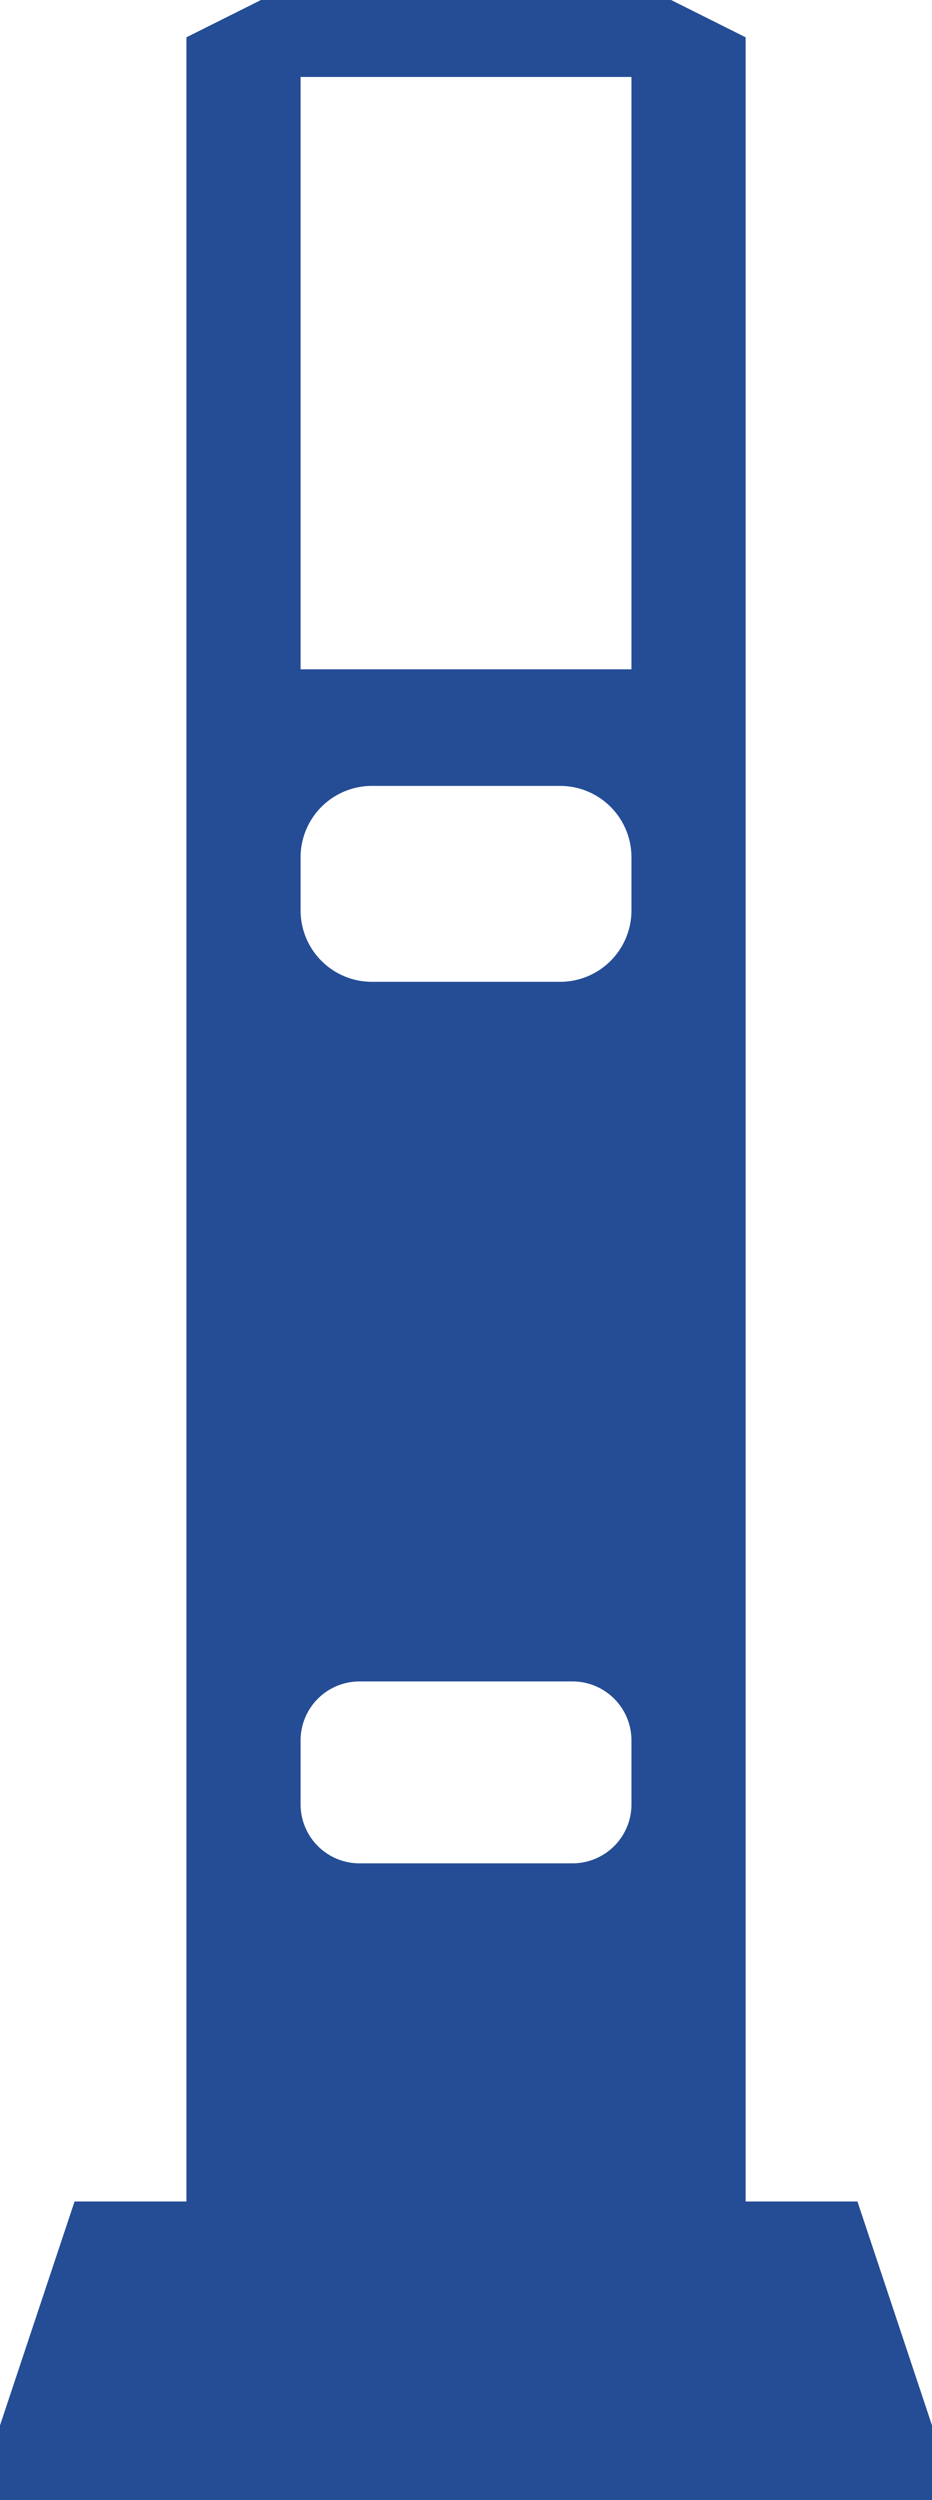
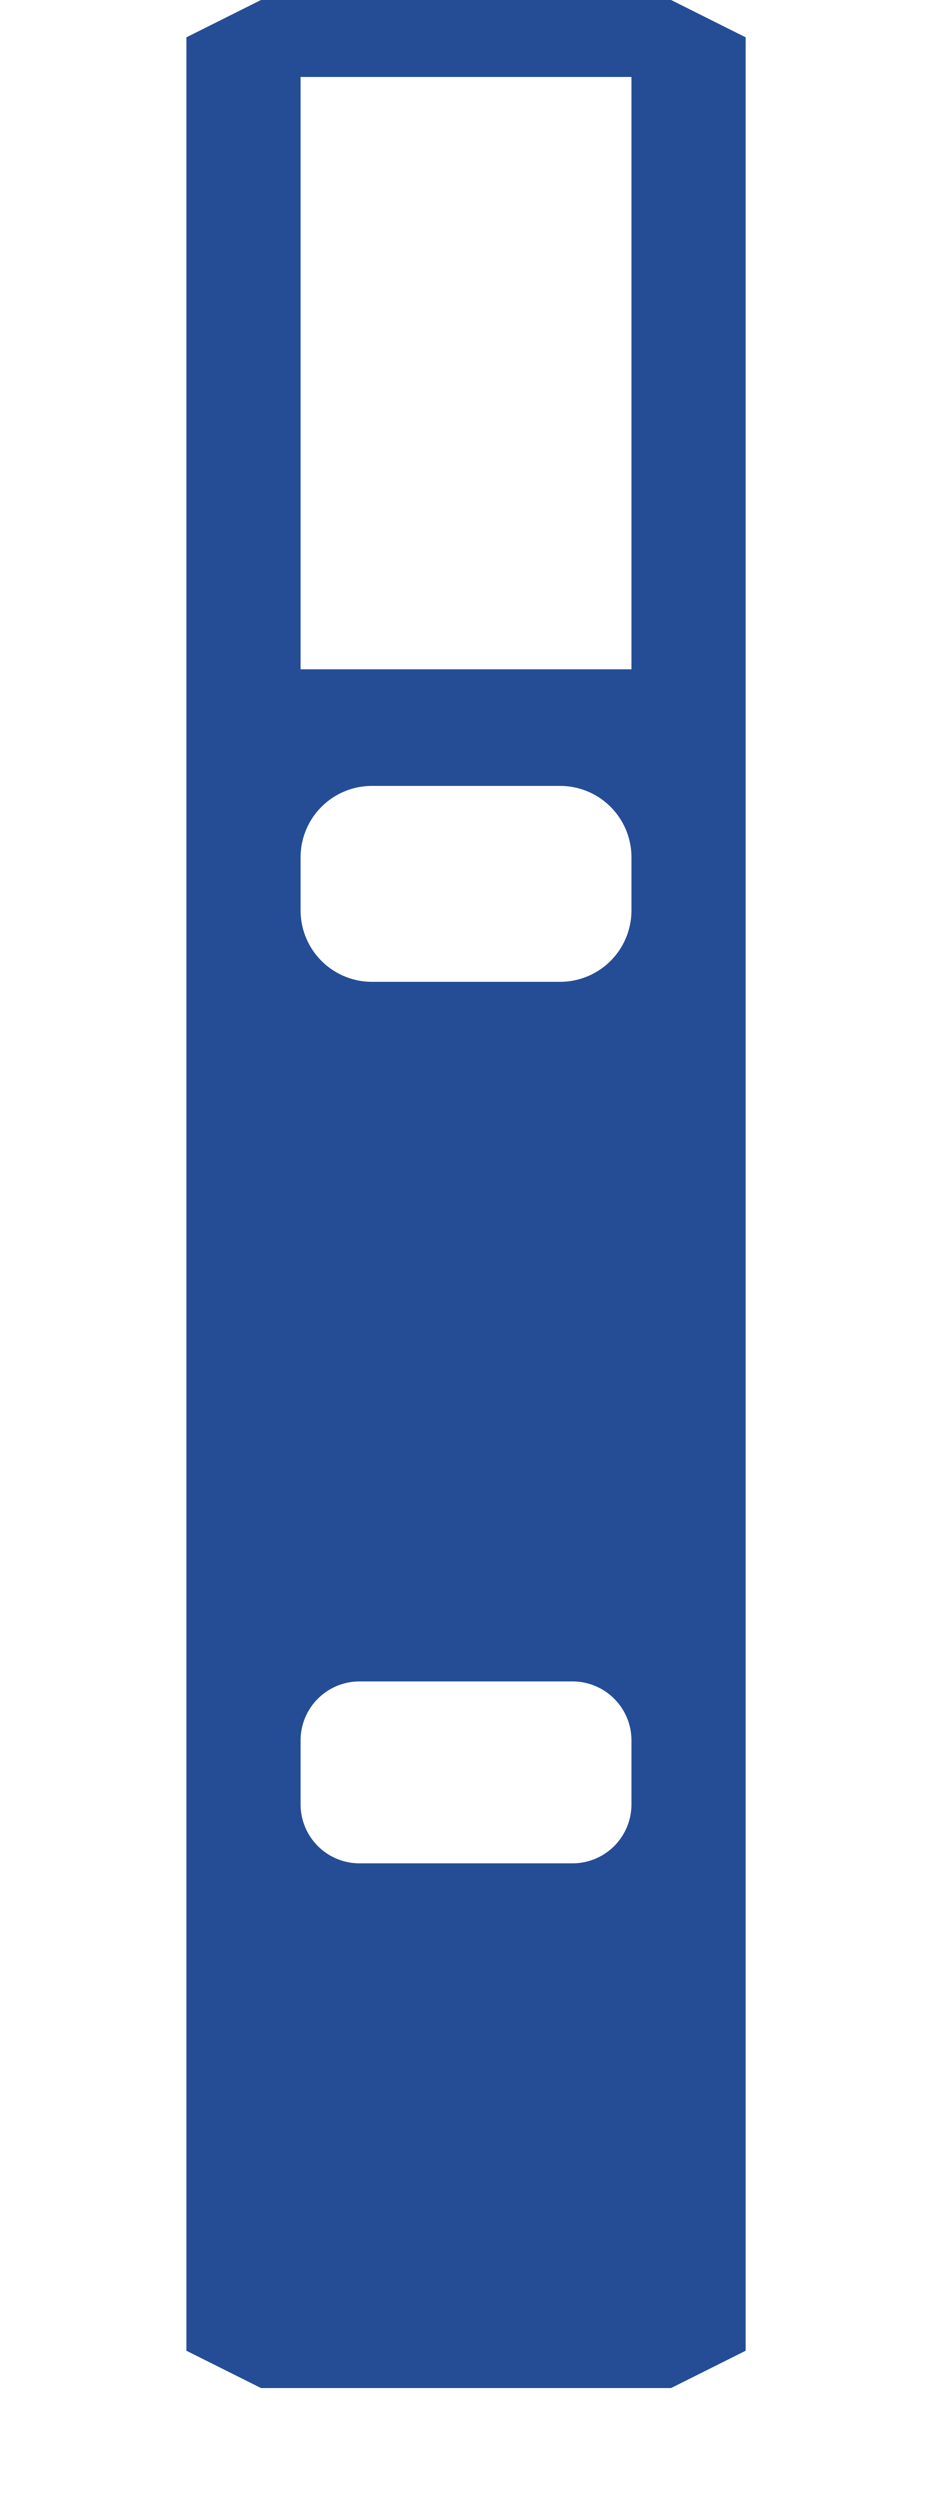
<svg xmlns="http://www.w3.org/2000/svg" width="150.443" height="403.188" viewBox="0 0 150.443 403.188">
  <g id="saveclean" transform="translate(0 0)">
-     <path id="Path_38" data-name="Path 38" d="M332.035,776,320,812.106v12.035H470.443V812.106L458.408,776Z" transform="translate(-320 -420.954)" fill="#244d96" />
    <path id="Subtraction_1" data-name="Subtraction 1" d="M78.23,385.134H12.036L0,379.116V6.017L12.036,0h66.2L90.266,6.017v373.1l-12.035,6.018ZM27.93,271.174a9.511,9.511,0,0,0-9.5,9.5V291.01a9.511,9.511,0,0,0,9.5,9.5H62.337a9.51,9.51,0,0,0,9.5-9.5V280.674a9.511,9.511,0,0,0-9.5-9.5Zm2-144.425a11.513,11.513,0,0,0-11.5,11.5v8.593a11.513,11.513,0,0,0,11.5,11.5H60.337a11.513,11.513,0,0,0,11.5-11.5v-8.593a11.512,11.512,0,0,0-11.5-11.5ZM18.429,12.412v95.531H71.836V12.412Z" transform="translate(30.092 0)" fill="#244d96" />
  </g>
</svg>